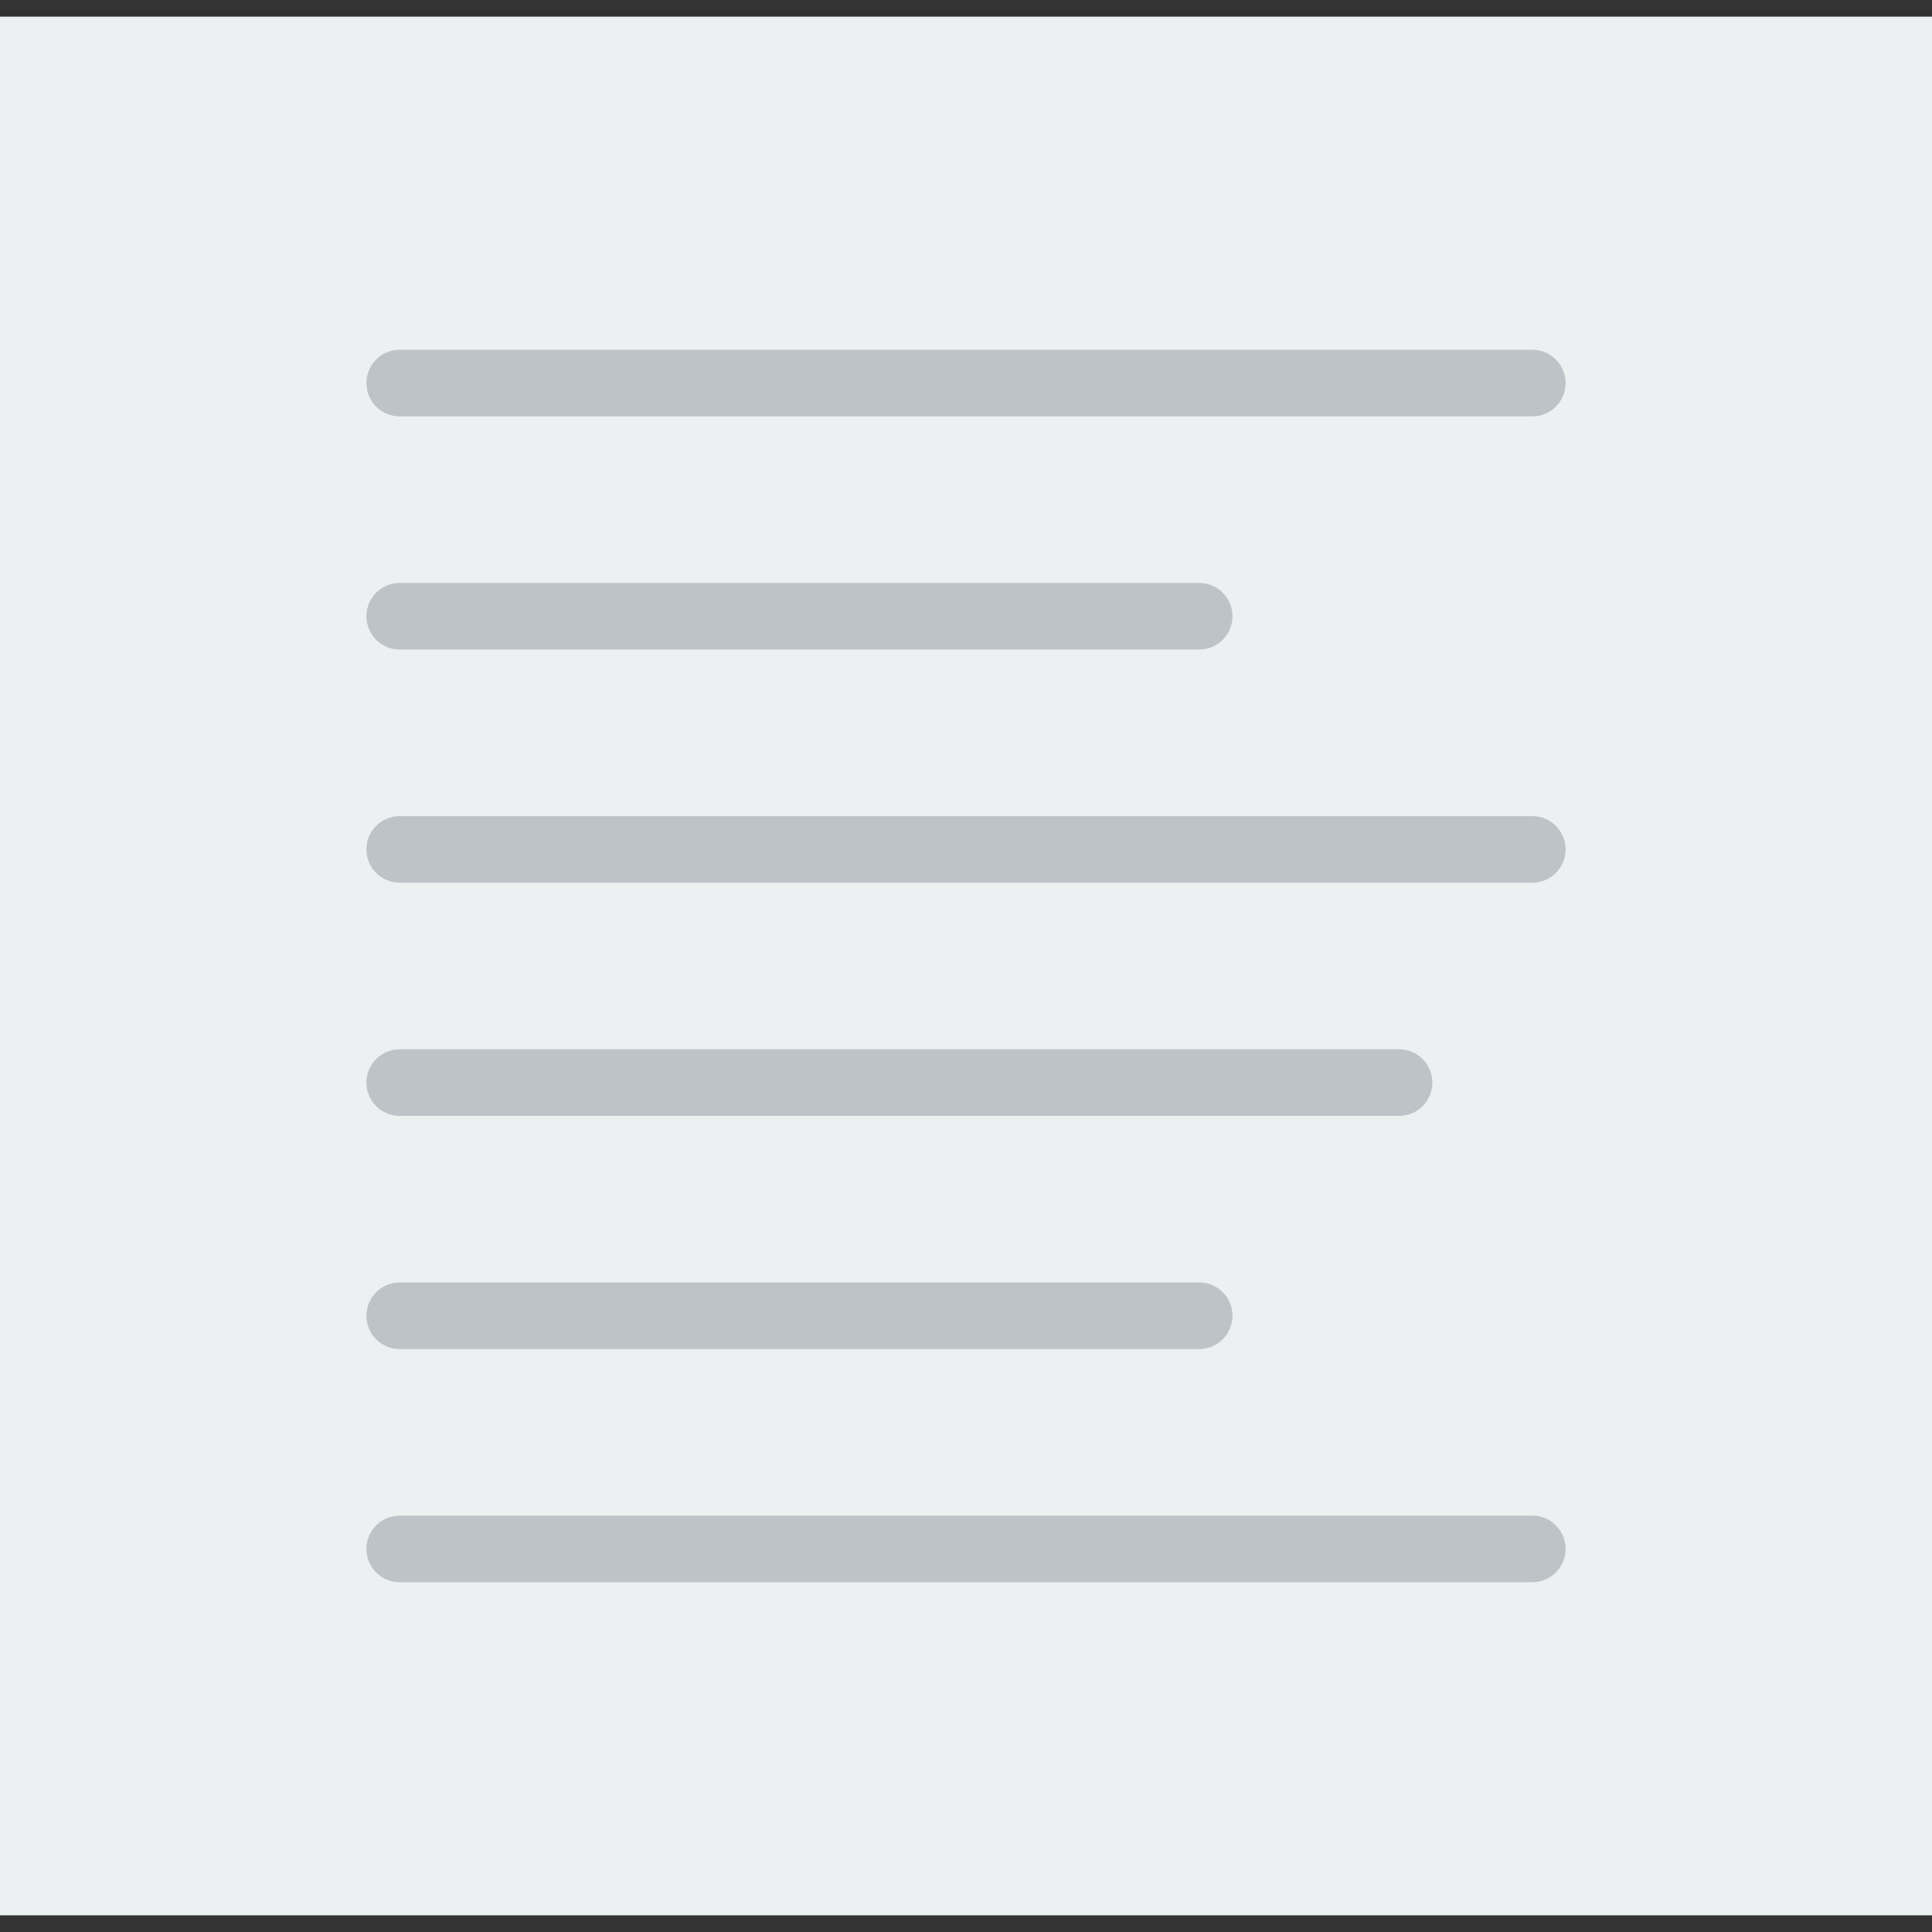
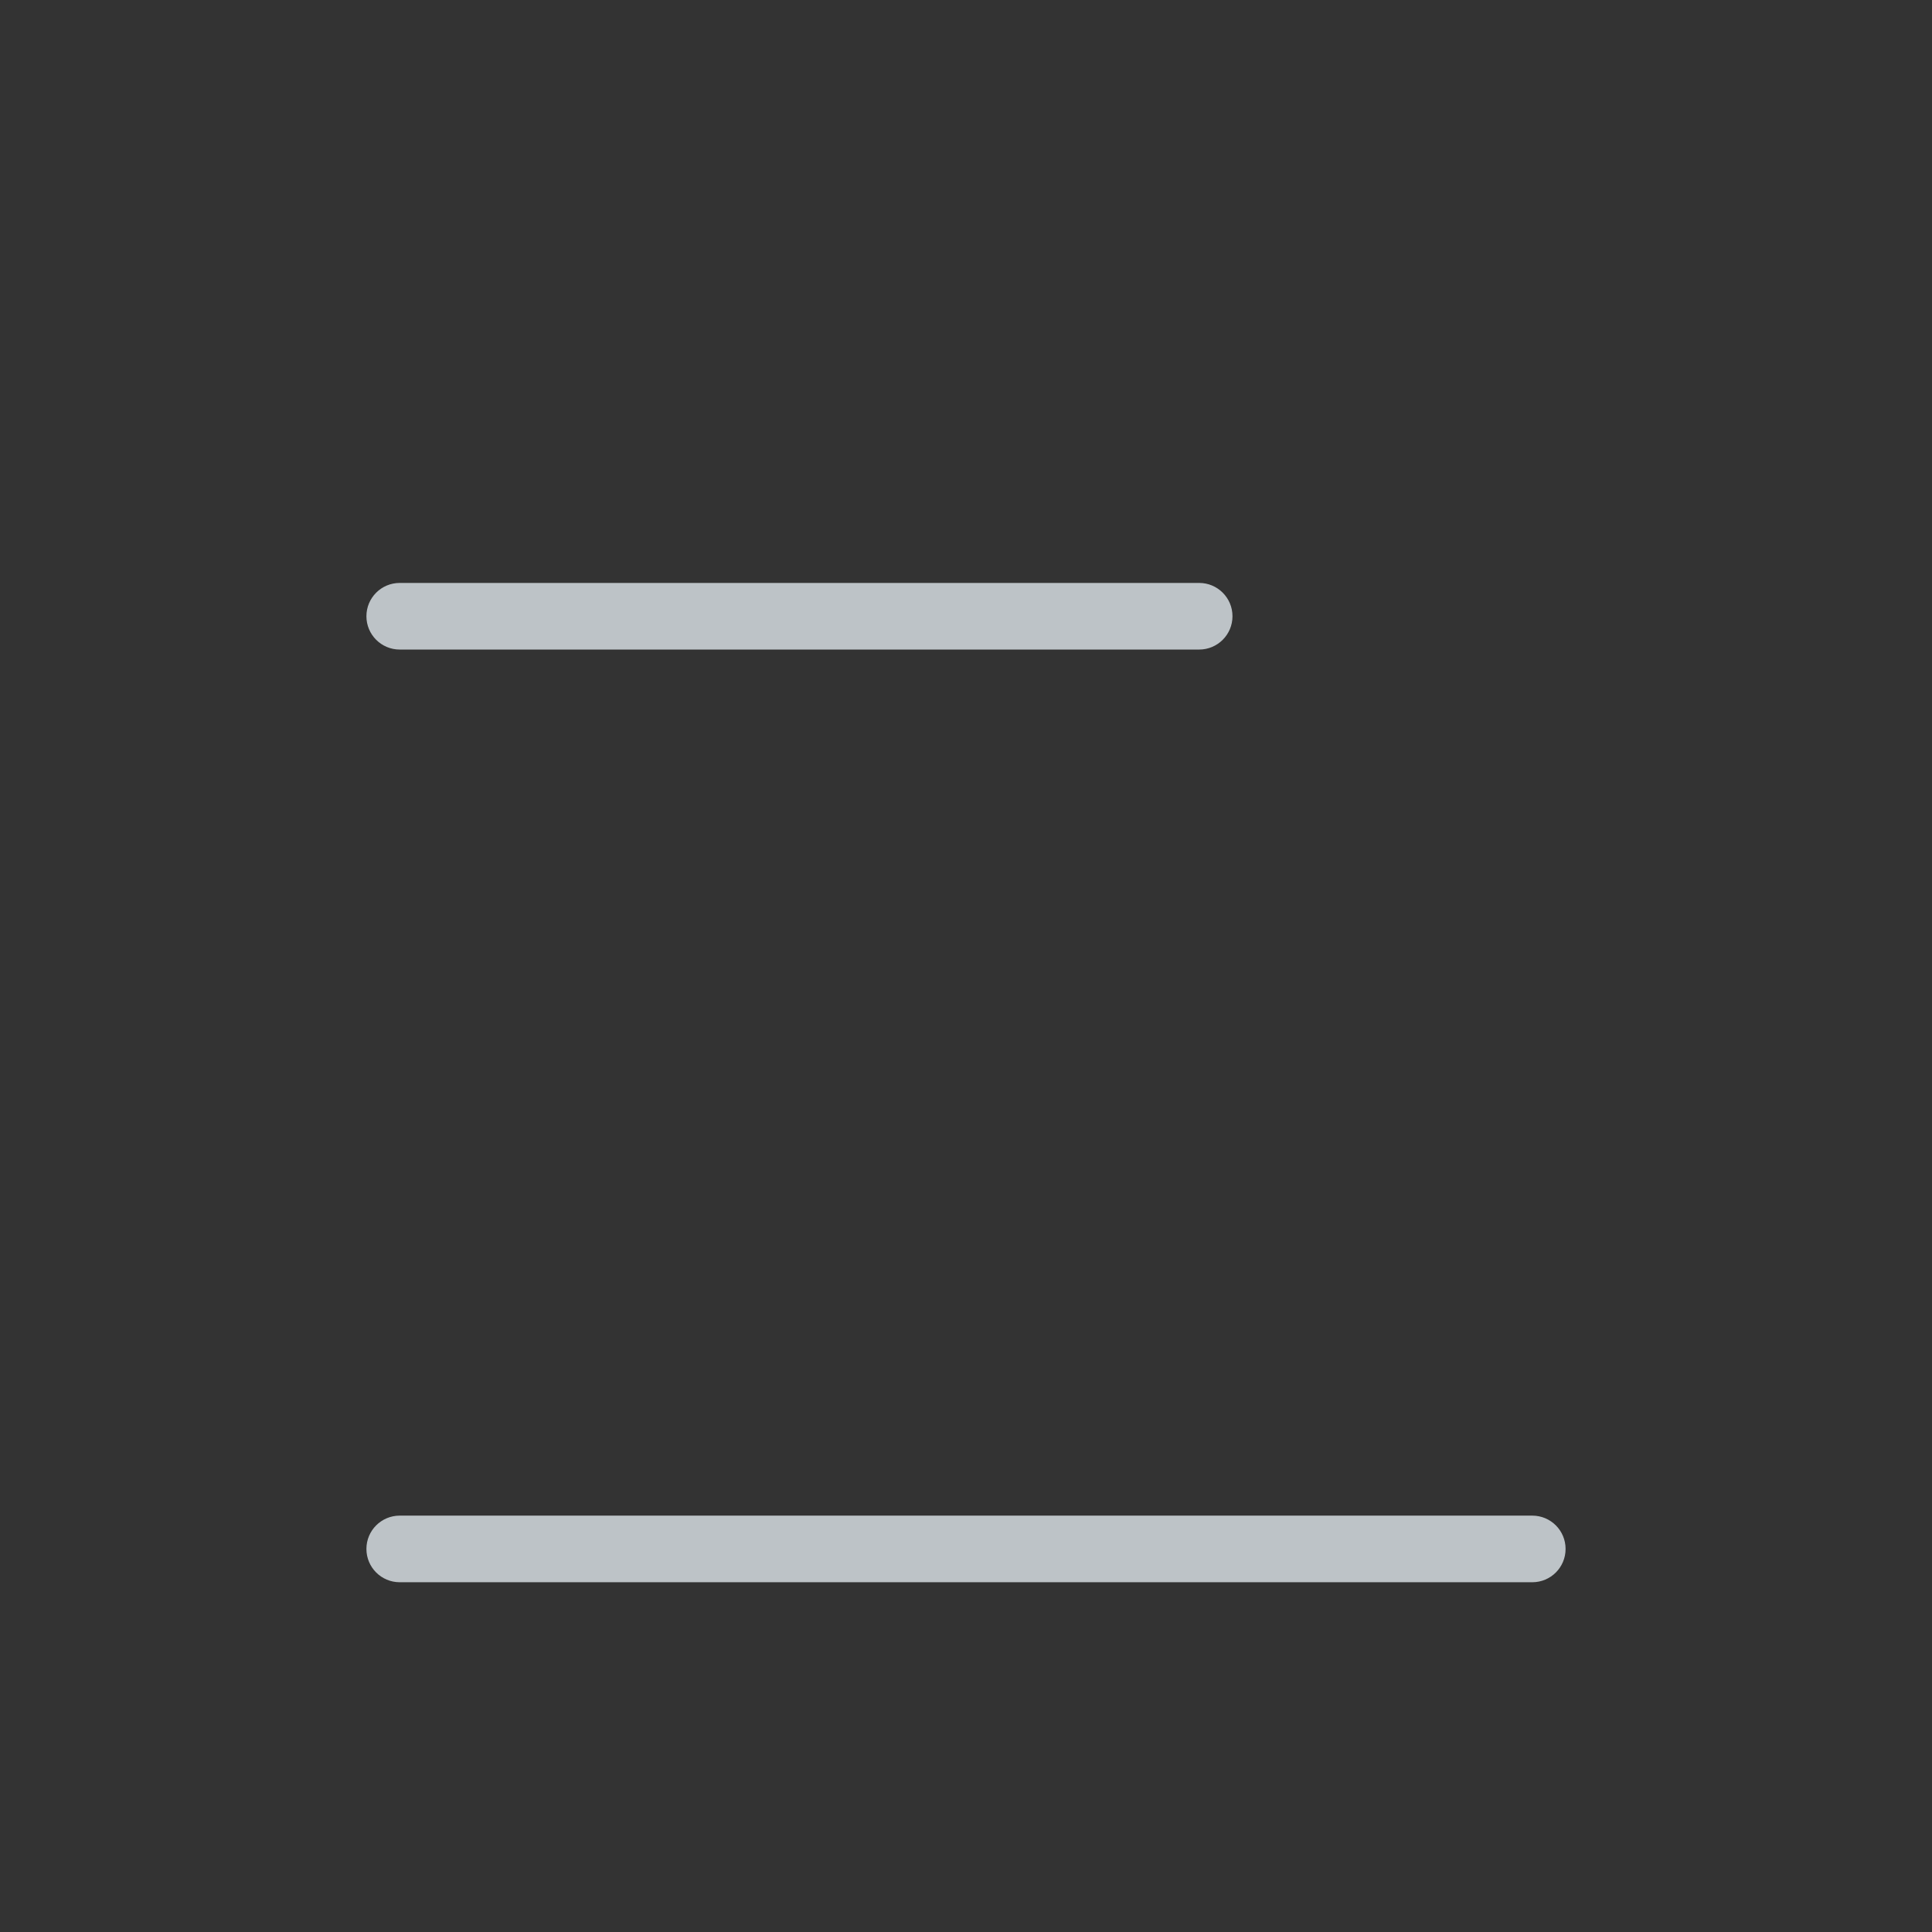
<svg xmlns="http://www.w3.org/2000/svg" version="1.1" id="Capa_1" viewBox="0 0 58 58" xml:space="preserve">
  <rect x="0" y="0" width="58" height="58" fill="#333333" stroke="none" />
-   <rect y="0.5" style="fill:#ECF0F1;" width="58" height="57" />
-   <path style="fill:#BDC3C7;" d="M46,12.5H12c-0.552,0-1-0.447-1-1s0.448-1,1-1h34c0.553,0,1,0.447,1,1S46.553,12.5,46,12.5z" />
  <path style="fill:#BDC3C7;" d="M36,19.5H12c-0.552,0-1-0.447-1-1s0.448-1,1-1h24c0.552,0,1,0.447,1,1S36.552,19.5,36,19.5z" />
-   <path style="fill:#BDC3C7;" d="M46,26.5H12c-0.552,0-1-0.447-1-1s0.448-1,1-1h34c0.553,0,1,0.447,1,1S46.553,26.5,46,26.5z" />
-   <path style="fill:#BDC3C7;" d="M42,33.5H12c-0.552,0-1-0.447-1-1s0.448-1,1-1h30c0.552,0,1,0.447,1,1S42.552,33.5,42,33.5z" />
-   <path style="fill:#BDC3C7;" d="M36,40.5H12c-0.552,0-1-0.447-1-1s0.448-1,1-1h24c0.552,0,1,0.447,1,1S36.552,40.5,36,40.5z" />
  <path style="fill:#BDC3C7;" d="M46,47.5H12c-0.552,0-1-0.447-1-1s0.448-1,1-1h34c0.553,0,1,0.447,1,1S46.553,47.5,46,47.5z" />
</svg>